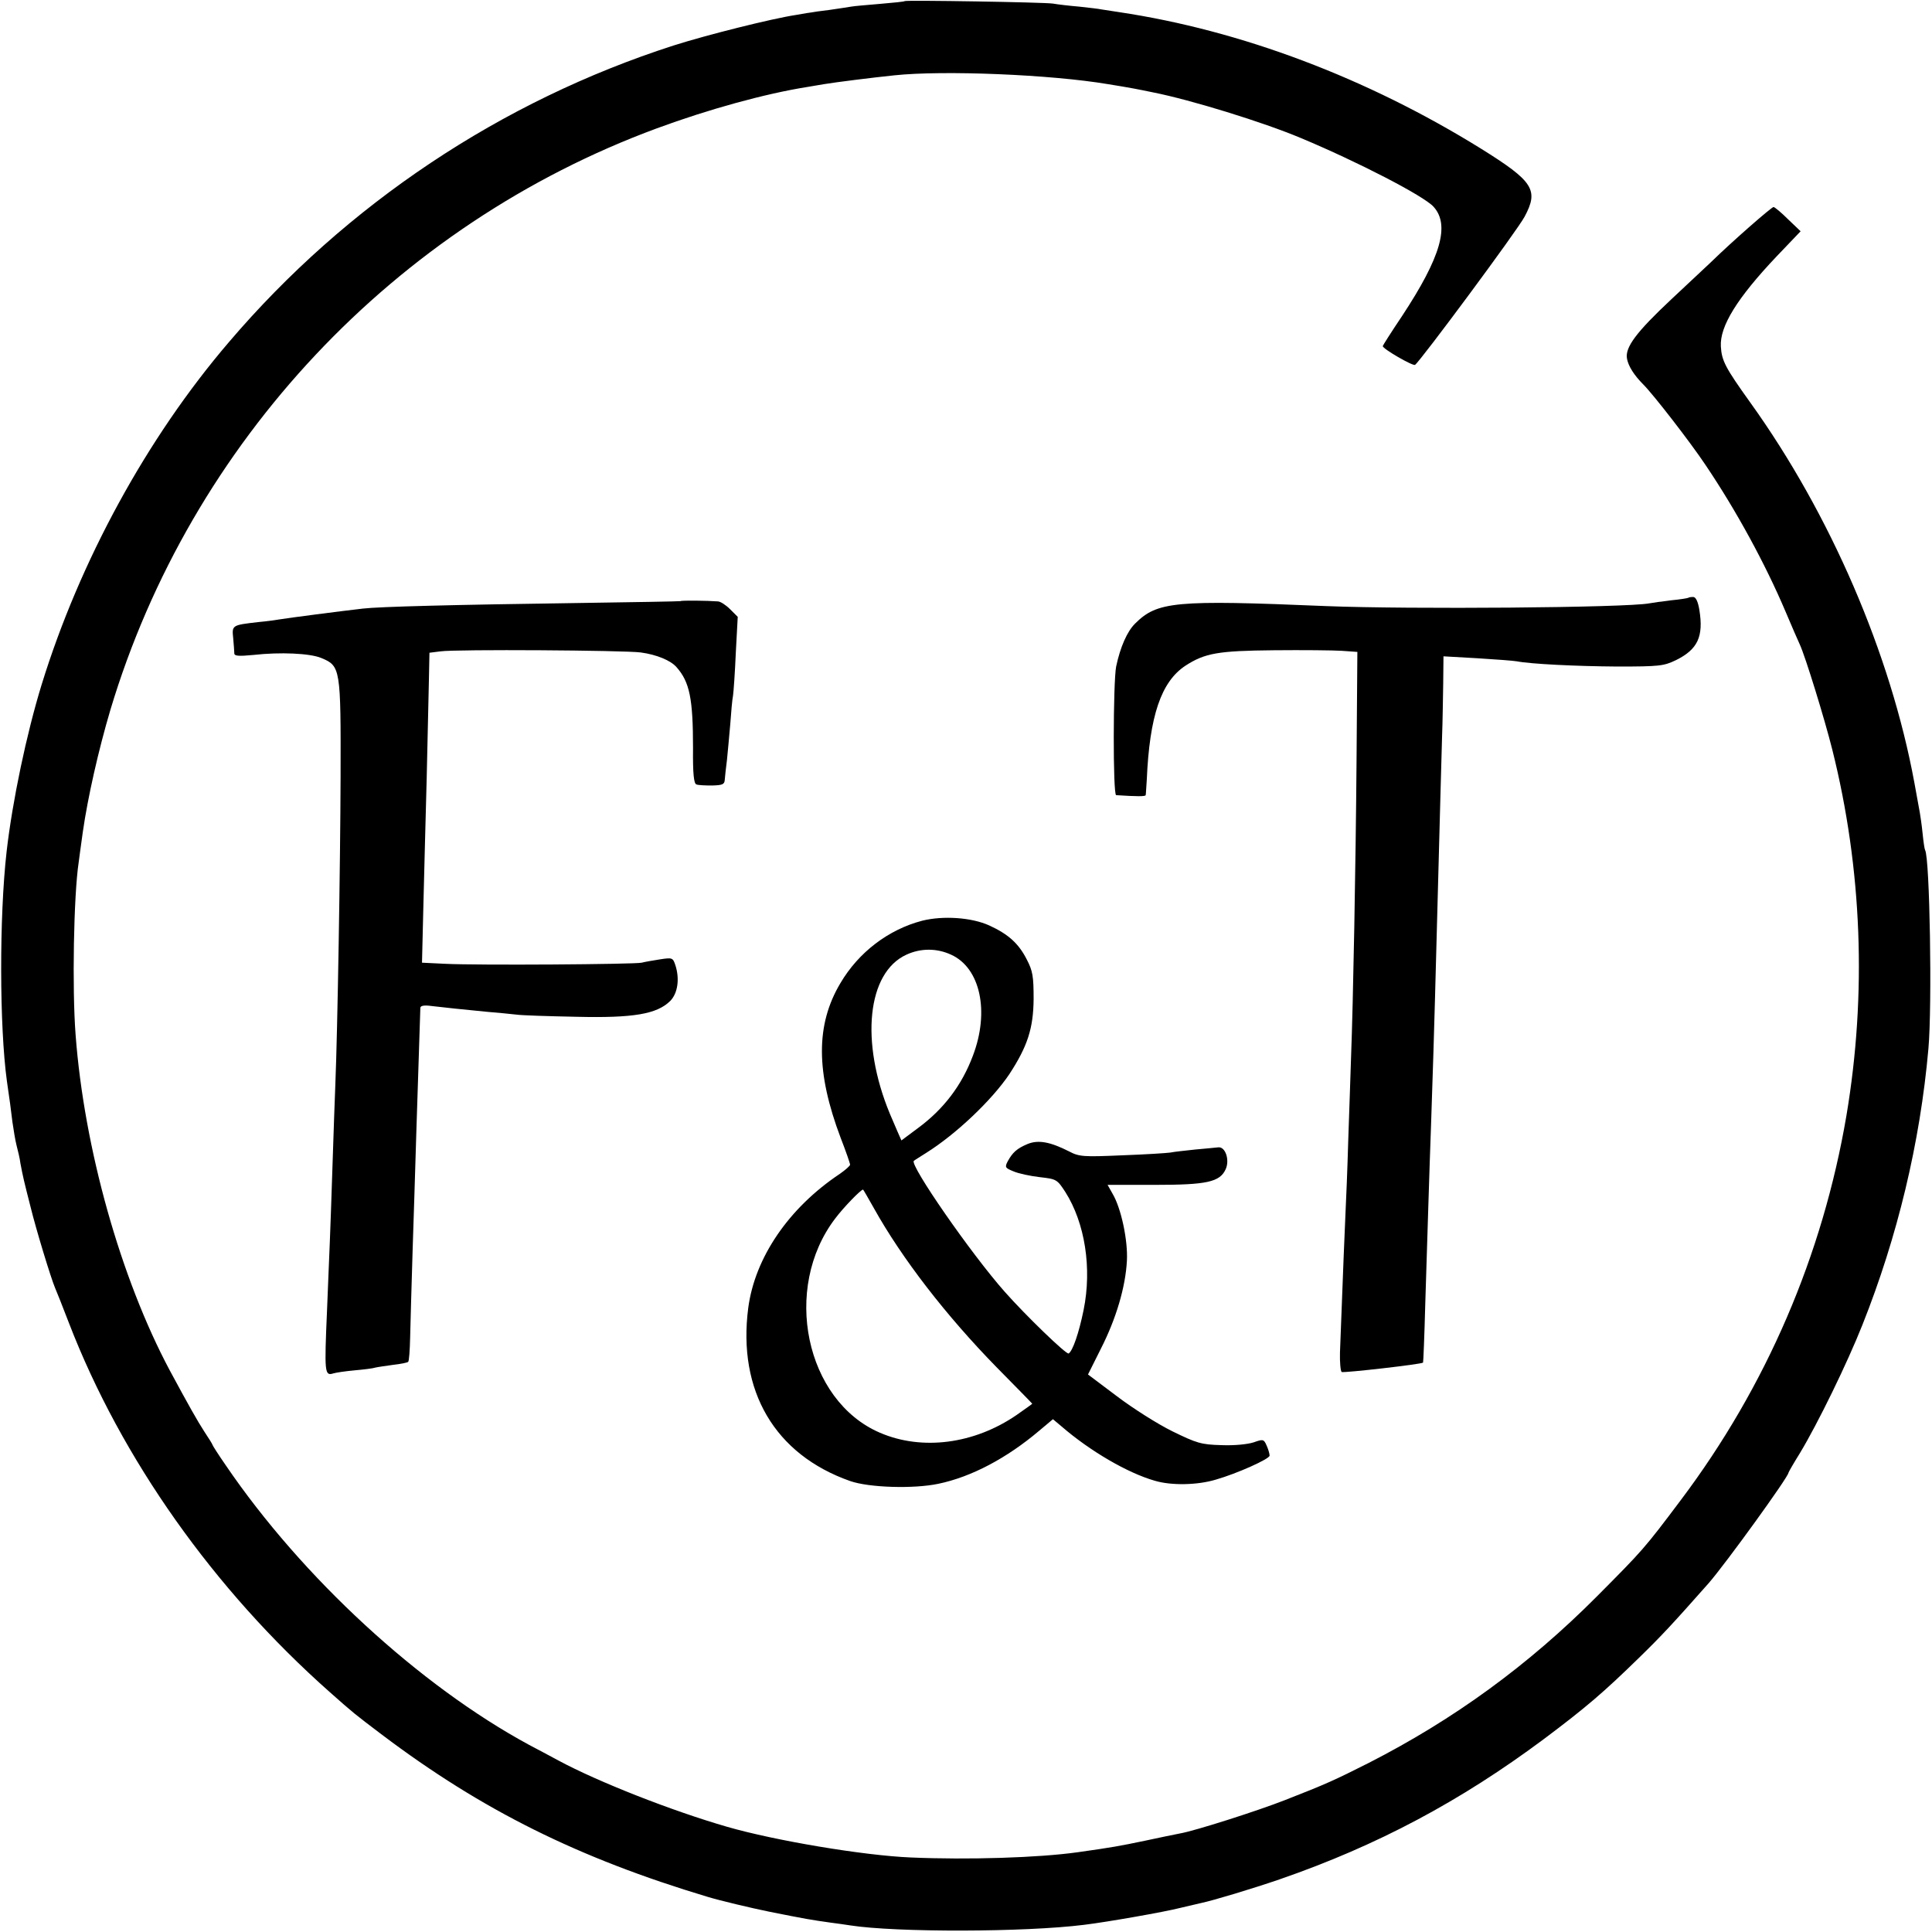
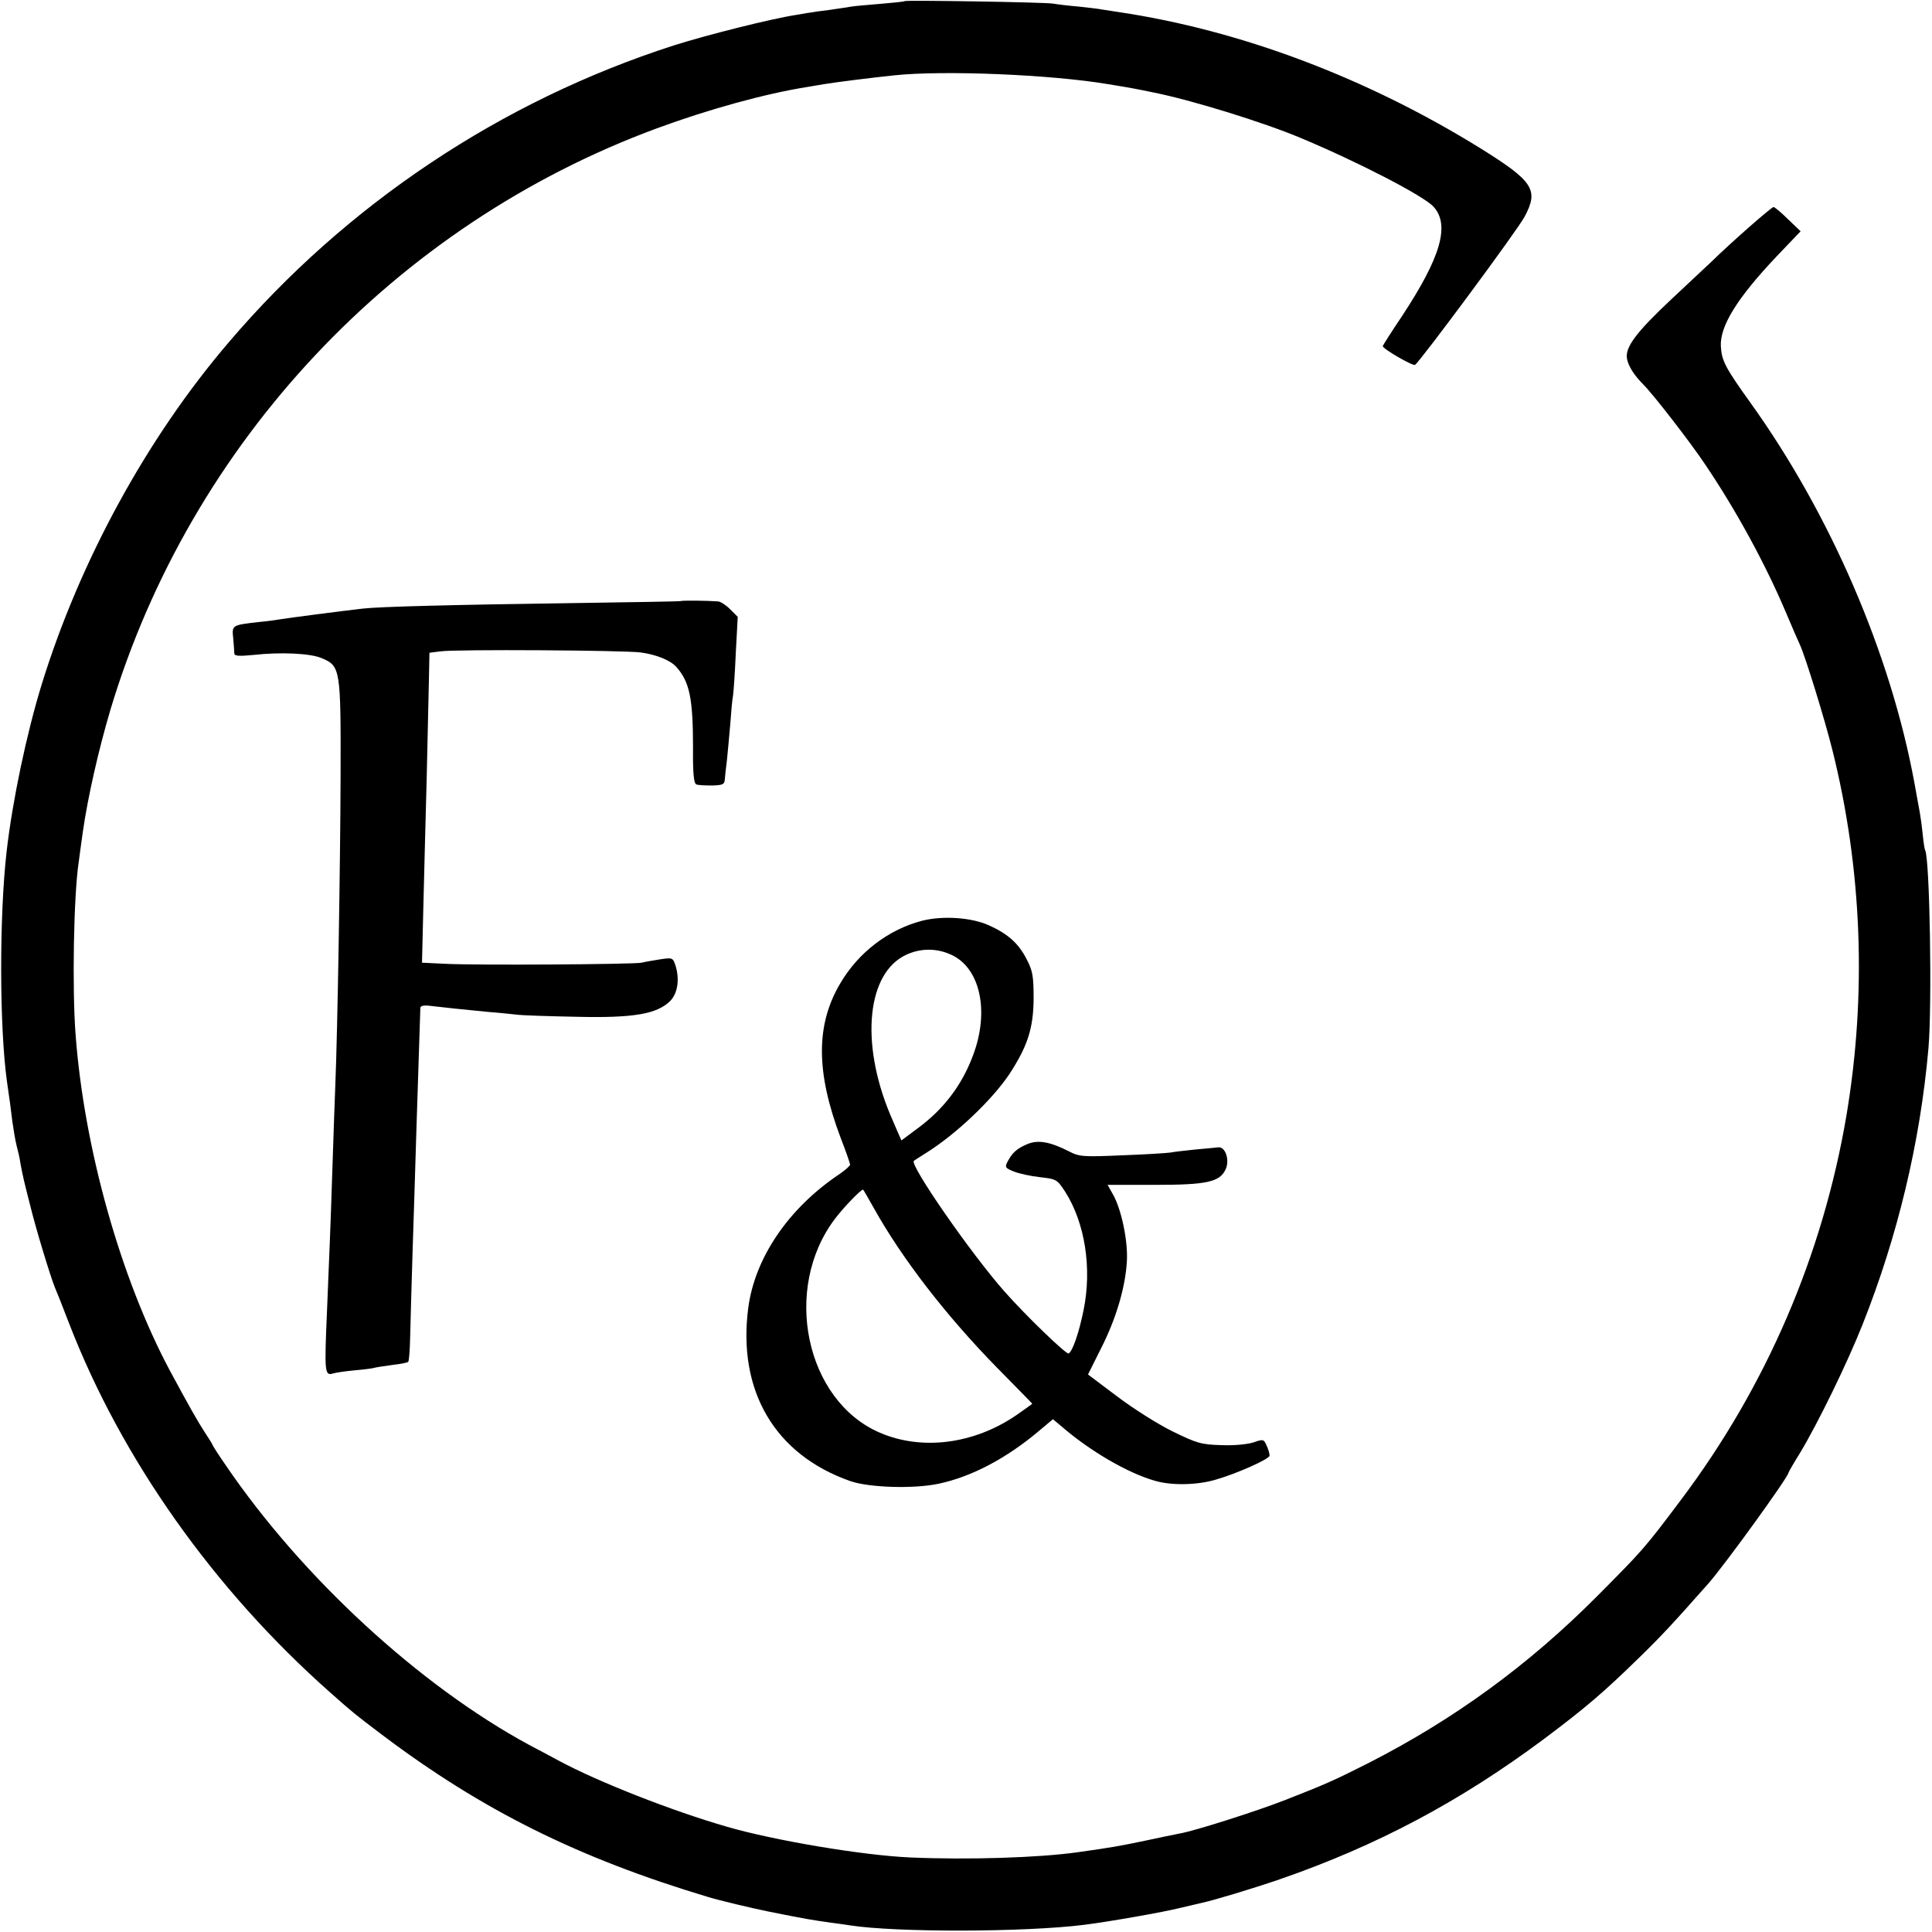
<svg xmlns="http://www.w3.org/2000/svg" version="1.0" width="700pt" height="700pt" viewBox="0 0 700 700" preserveAspectRatio="xMidYMid meet">
  <g transform="translate(0,700) scale(0.1,-0.1)" fill="#000000" stroke="none">
    <path d="M3278 6996 c-1 -2 -42 -6 -89 -10 -47 -4 -95 -8 -105 -10 -10 -2 -46 -7 -79 -12 -33 -4 -62 -8 -65 -9 -3 0 -27 -4 -55 -9 -87 -13 -326 -73 -445 -111 -624 -201 -1185 -575 -1611 -1075 -297 -347 -540 -793 -678 -1240 -55 -179 -106 -422 -127 -605 -27 -237 -26 -635 1 -832 10 -67 14 -99 20 -148 4 -27 10 -66 15 -85 5 -19 12 -48 14 -65 9 -48 13 -65 36 -155 21 -86 74 -259 89 -295 5 -11 28 -69 51 -129 190 -492 525 -965 945 -1337 87 -77 87 -77 190 -155 362 -273 710 -446 1180 -587 43 -13 156 -40 220 -53 135 -27 153 -30 224 -40 25 -3 57 -8 71 -10 167 -26 633 -25 848 2 83 10 293 47 347 61 33 8 68 16 77 18 43 9 183 51 285 86 353 122 655 283 958 509 152 114 216 169 344 294 83 81 121 122 252 270 61 70 289 385 289 400 0 2 19 35 42 72 64 106 171 325 226 464 127 319 209 660 239 1000 14 156 5 692 -12 720 -2 3 -6 30 -9 60 -3 30 -8 64 -10 75 -2 11 -11 61 -20 110 -86 466 -304 972 -594 1376 -91 127 -104 152 -107 204 -4 73 59 175 202 326 l87 91 -45 43 c-24 24 -48 44 -53 45 -7 0 -147 -122 -227 -200 -9 -8 -73 -69 -143 -134 -128 -120 -169 -175 -161 -216 5 -27 26 -60 59 -93 37 -37 171 -210 225 -291 112 -166 217 -359 290 -531 23 -55 47 -109 52 -120 20 -43 90 -270 118 -382 108 -432 125 -885 51 -1325 -86 -506 -290 -981 -600 -1393 -133 -177 -137 -181 -305 -350 -247 -248 -516 -444 -825 -602 -125 -63 -153 -76 -304 -135 -102 -40 -328 -112 -381 -121 -17 -3 -73 -15 -125 -26 -96 -20 -118 -24 -245 -42 -142 -20 -398 -28 -605 -19 -170 7 -492 61 -665 111 -201 58 -468 163 -611 240 -30 16 -78 42 -107 57 -397 215 -822 606 -1099 1013 -27 39 -48 72 -48 74 0 2 -13 23 -29 47 -26 40 -58 97 -126 223 -178 334 -310 804 -341 1215 -13 168 -7 505 11 625 2 17 9 66 15 110 18 126 57 298 100 443 291 970 1031 1757 1980 2107 187 69 394 126 546 150 16 3 43 7 59 10 42 7 177 24 255 32 178 19 568 3 775 -32 81 -13 106 -18 164 -30 136 -27 396 -107 534 -165 206 -86 446 -210 481 -249 60 -66 27 -182 -114 -396 -39 -58 -70 -107 -70 -109 0 -10 109 -73 117 -68 19 13 372 489 397 537 52 97 32 128 -159 247 -413 256 -869 428 -1310 494 -27 4 -57 9 -65 10 -8 2 -44 6 -80 10 -36 3 -78 8 -95 11 -34 5 -531 13 -537 9z" />
-     <path d="M6117 4834 c-1 -1 -29 -6 -62 -9 -33 -4 -69 -9 -79 -11 -84 -16 -870 -22 -1171 -10 -549 23 -612 17 -693 -64 -28 -28 -53 -84 -68 -155 -11 -57 -12 -465 0 -466 76 -5 106 -5 107 0 1 3 2 29 4 56 10 231 52 355 140 413 71 46 119 54 320 56 105 1 215 0 246 -2 l57 -4 -3 -396 c-3 -380 -12 -865 -20 -1077 -2 -55 -6 -188 -10 -295 -3 -107 -8 -226 -10 -265 -3 -60 -8 -191 -20 -505 -1 -36 2 -67 6 -71 8 -4 289 28 295 34 1 1 5 97 8 212 8 253 15 488 21 650 4 109 12 359 20 670 14 538 18 661 20 740 2 50 3 134 4 188 l1 99 123 -7 c67 -4 131 -9 142 -11 52 -10 216 -18 365 -19 153 0 168 2 212 23 79 39 101 85 85 183 -5 30 -13 46 -22 46 -8 0 -16 -1 -18 -3z" />
    <path d="M2466 4822 c-2 -1 -173 -4 -382 -7 -433 -6 -711 -13 -769 -20 -87 -10 -271 -34 -301 -39 -10 -2 -46 -7 -79 -10 -95 -11 -95 -11 -90 -59 2 -23 4 -48 4 -55 1 -9 17 -10 69 -5 98 11 205 6 246 -11 70 -29 71 -37 70 -431 -1 -316 -11 -922 -19 -1115 -2 -41 -6 -169 -10 -285 -4 -115 -8 -244 -10 -285 -2 -41 -6 -151 -10 -245 -10 -230 -9 -241 23 -231 10 3 44 8 77 11 33 3 67 7 75 10 8 2 37 6 65 10 27 3 52 8 54 11 3 2 6 42 7 87 1 45 5 188 9 317 4 129 9 271 10 315 1 44 6 186 10 315 4 129 8 241 8 248 0 8 13 11 41 7 50 -6 109 -12 201 -21 39 -3 86 -8 105 -10 19 -3 118 -6 219 -8 207 -5 291 10 339 57 28 28 35 81 19 130 -9 27 -11 28 -56 21 -25 -4 -55 -9 -66 -12 -24 -6 -594 -10 -713 -4 l-83 4 5 206 c3 114 8 322 12 462 3 140 7 300 8 355 l2 100 40 5 c55 8 668 4 726 -4 58 -8 108 -29 129 -53 48 -54 60 -115 60 -294 -1 -92 3 -128 12 -131 6 -3 32 -4 57 -4 38 1 45 4 46 21 1 11 4 43 8 72 3 28 8 86 12 130 3 43 7 89 10 103 2 14 7 84 10 155 l7 130 -28 28 c-15 15 -35 28 -44 28 -38 3 -133 4 -135 1z" />
    <path d="M3341 3664 c-122 -32 -230 -114 -296 -226 -90 -151 -89 -323 1 -561 19 -49 34 -92 34 -97 0 -4 -17 -19 -37 -33 -186 -124 -308 -304 -332 -486 -39 -300 96 -531 369 -627 68 -24 230 -29 320 -10 120 25 248 93 365 192 l50 42 31 -26 c104 -90 240 -169 338 -197 60 -18 155 -16 221 4 77 22 195 75 195 87 0 7 -5 24 -11 37 -10 23 -13 23 -47 11 -22 -7 -70 -12 -117 -10 -73 2 -89 7 -177 50 -53 26 -143 83 -201 127 l-105 79 47 94 c55 108 89 223 94 318 4 74 -21 191 -52 243 l-18 32 171 0 c188 0 236 10 257 57 15 33 -1 82 -27 79 -10 -1 -48 -5 -84 -8 -36 -4 -76 -8 -90 -11 -14 -2 -93 -7 -176 -10 -138 -6 -154 -5 -190 14 -69 35 -112 43 -151 27 -38 -16 -54 -30 -72 -63 -11 -21 -9 -24 21 -36 18 -8 61 -17 95 -21 61 -7 63 -8 93 -54 71 -112 97 -276 66 -428 -17 -83 -39 -147 -54 -157 -8 -5 -155 137 -232 224 -123 139 -345 460 -329 474 2 2 23 15 45 29 107 67 237 190 301 285 66 101 87 166 88 272 0 82 -3 102 -25 144 -29 57 -66 91 -136 123 -64 29 -167 36 -243 17z m105 -123 c106 -48 140 -206 79 -366 -40 -107 -106 -194 -200 -263 l-59 -44 -15 34 c-8 18 -20 47 -27 63 -108 261 -82 511 60 576 52 24 110 24 162 0z m-280 -918 c102 -183 262 -390 446 -578 70 -71 128 -130 128 -131 0 -1 -26 -19 -57 -41 -153 -105 -342 -130 -495 -64 -270 116 -355 523 -162 776 30 40 92 104 101 105 1 0 18 -30 39 -67z" />
  </g>
</svg>